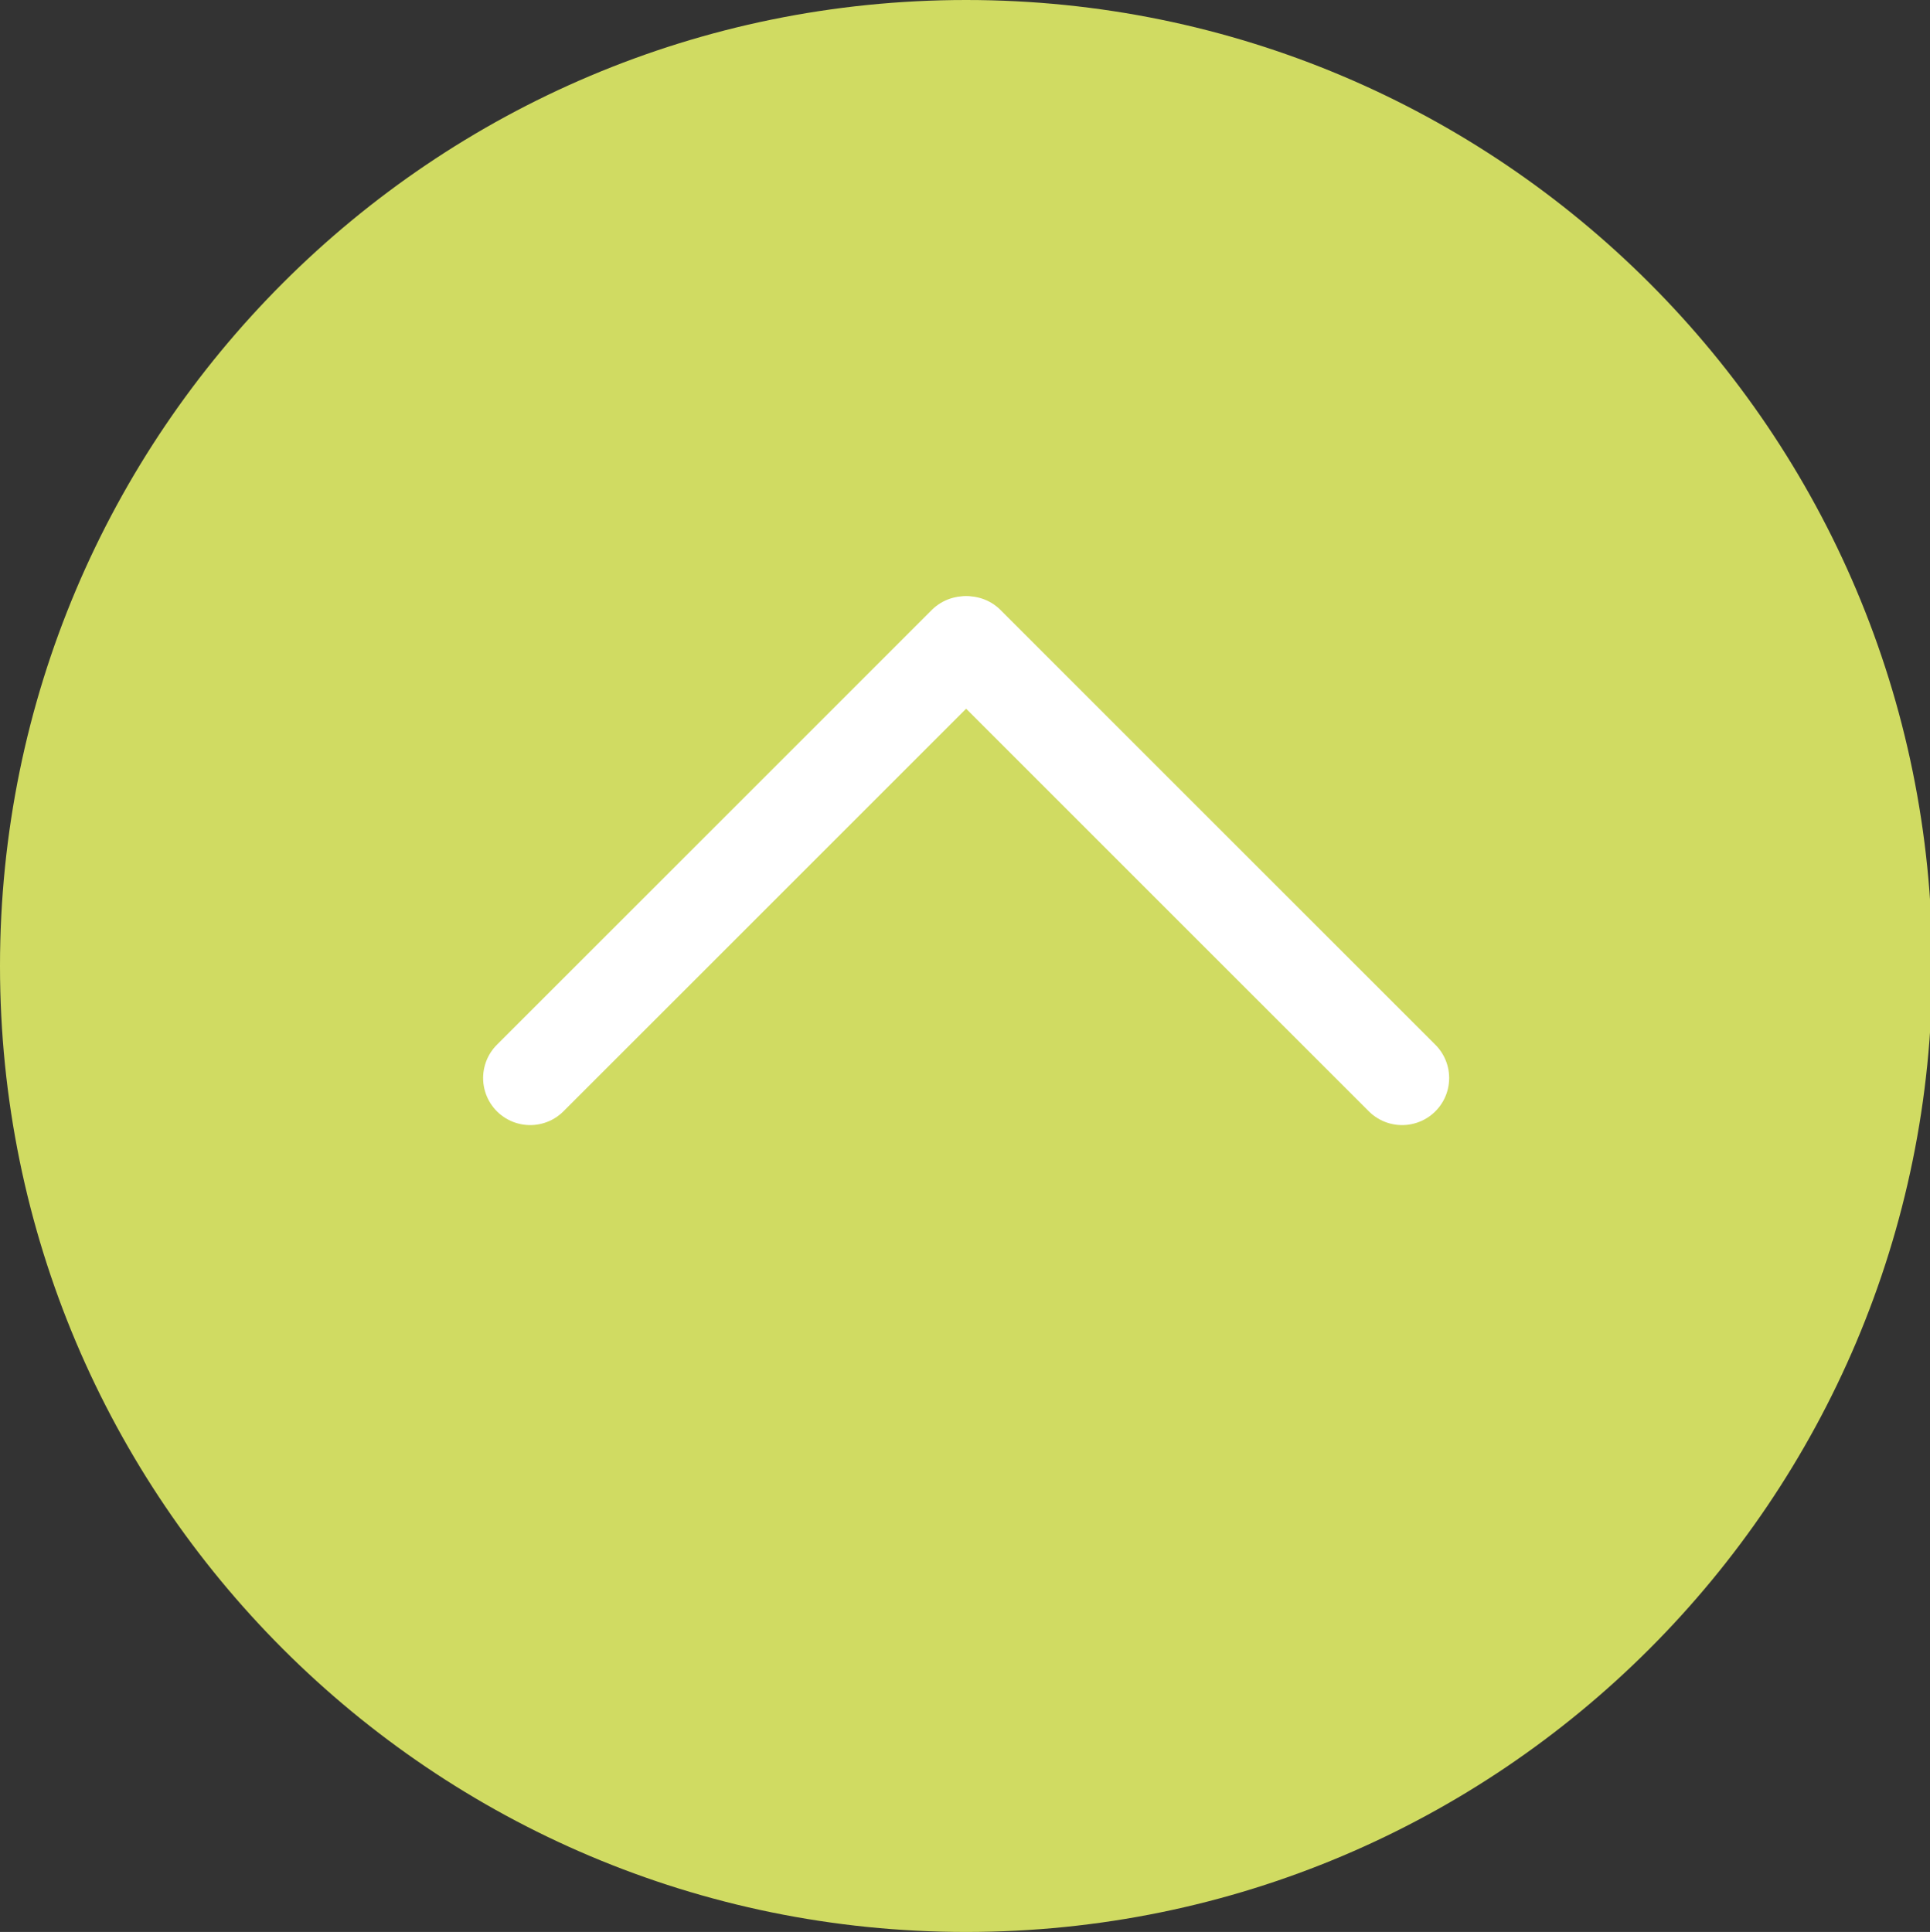
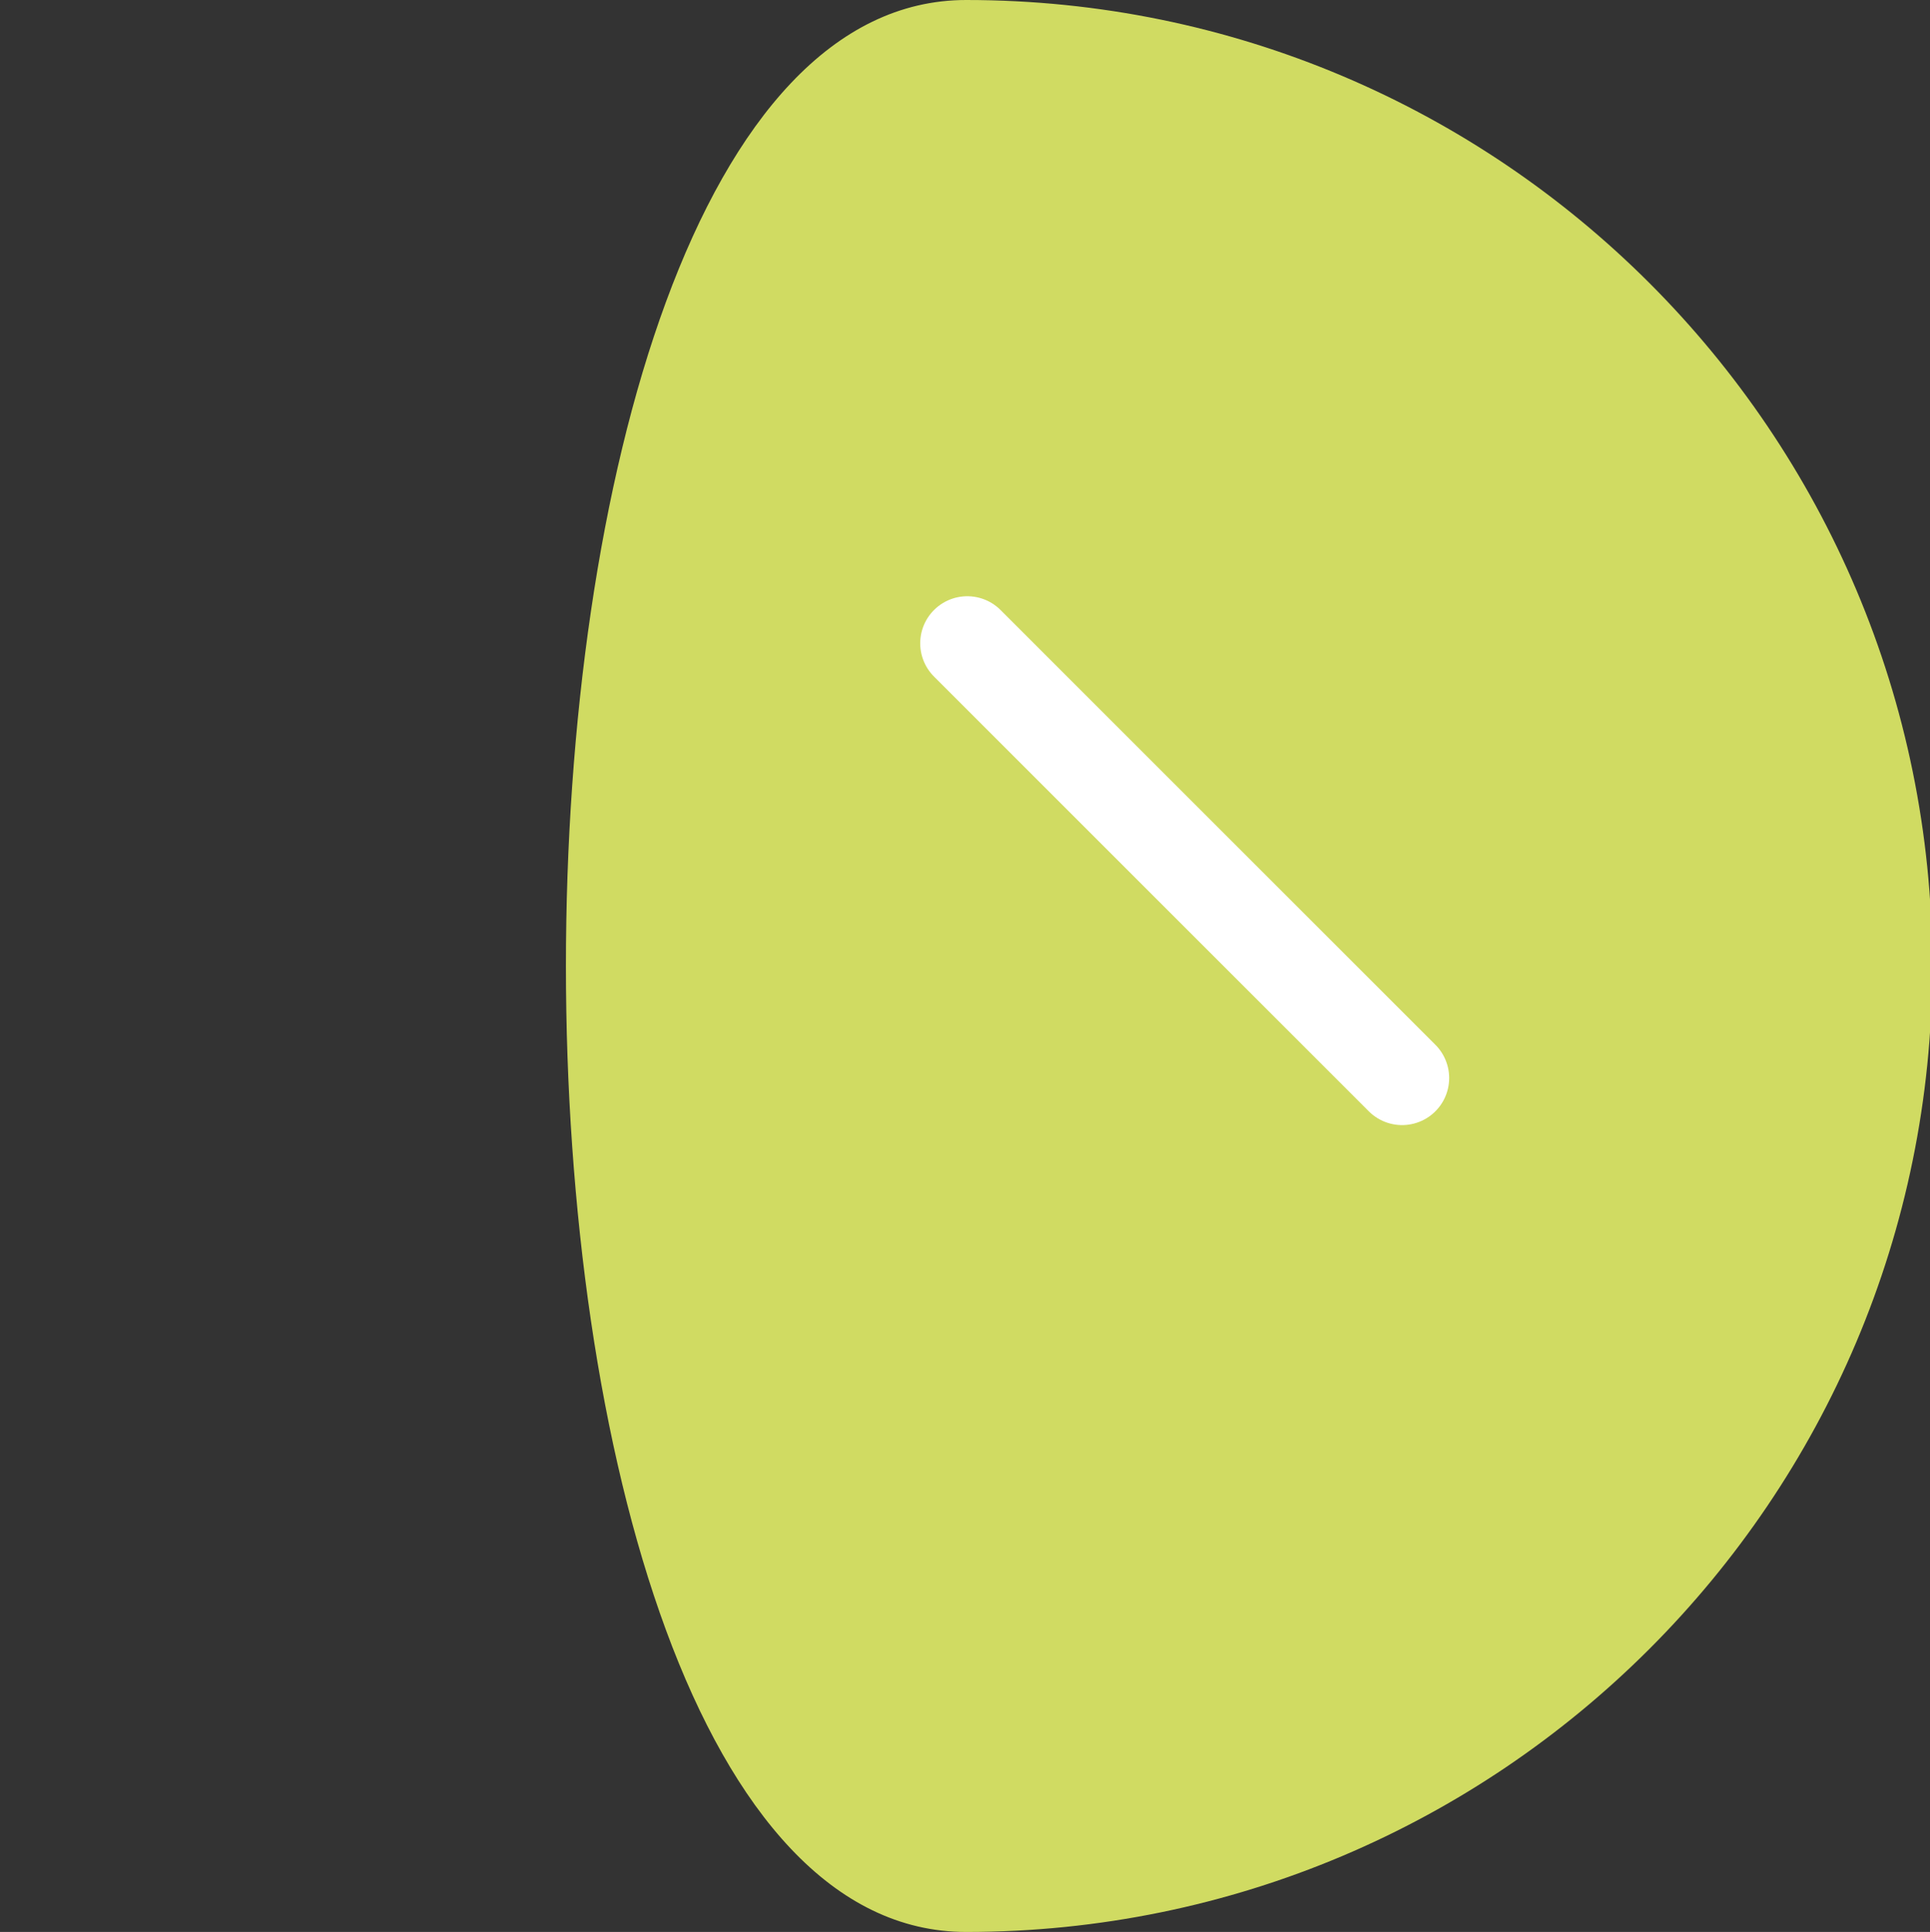
<svg xmlns="http://www.w3.org/2000/svg" version="1.1" x="0px" y="0px" width="38.954px" height="39px" viewBox="0 0 38.954 39" enable-background="new 0 0 38.954 39" xml:space="preserve">
  <rect x="0" y="0" width="38.954" height="39" fill="#333333" stroke="none" />
  <g id="Ebene_1" display="none">
    <g display="inline">
-       <path fill="#CBD32F" d="M-0.296,27.231c3.674,0,6.653-2.979,6.653-6.653c0-3.674-2.979-6.652-6.653-6.652    s-6.653,2.978-6.653,6.652C-6.949,24.253-3.97,27.231-0.296,27.231" />
      <circle fill="none" stroke="#2F344B" stroke-width="0.877" cx="-0.296" cy="20.579" r="6.652" />
-       <line fill="none" stroke="#2F344B" stroke-width="1.316" stroke-linecap="round" x1="-1.816" y1="17.059" x2="1.838" y2="20.423" />
      <line fill="none" stroke="#2F344B" stroke-width="1.316" stroke-linecap="round" x1="-1.738" y1="24.108" x2="1.812" y2="20.635" />
    </g>
  </g>
  <g id="Ebene_2" display="none">
    <circle display="inline" fill="none" stroke="#2F344B" stroke-width="1.686" cx="2.951" cy="18.121" r="6.159" />
    <line display="inline" fill="none" stroke="#2F344B" stroke-width="2.381" stroke-linecap="round" x1="8.145" y1="22.921" x2="13.946" y2="28.723" />
-     <path display="inline" fill="#D0DB62" d="M17.349,11.109c-6.075,0-11,4.926-11,11c0,6.076,4.925,11,11,11s11-4.924,11-11   C28.349,16.035,23.424,11.109,17.349,11.109" />
    <line display="inline" fill="none" stroke="#FFFFFF" stroke-width="1.9" stroke-linecap="round" x1="21.898" y1="21.248" x2="17.776" y2="25.37" />
    <line display="inline" fill="none" stroke="#FFFFFF" stroke-width="1.9" stroke-linecap="round" x1="16.921" y1="25.37" x2="12.799" y2="21.248" />
  </g>
  <g id="Ebene_3" display="none">
    <path display="inline" fill="#D0DB62" d="M18.349,10.109c-6.075,0-11,4.926-11,11c0,6.076,4.925,11,11,11s11-4.924,11-11   C29.349,15.035,24.424,10.109,18.349,10.109" />
    <line display="inline" fill="none" stroke="#FFFFFF" stroke-width="1.9" stroke-linecap="round" x1="22.898" y1="20.248" x2="18.776" y2="24.37" />
-     <line display="inline" fill="none" stroke="#FFFFFF" stroke-width="1.9" stroke-linecap="round" x1="17.921" y1="24.37" x2="13.799" y2="20.248" />
  </g>
  <g id="Ebene_4">
-     <path fill="#D0DB62" d="M19.5,39C30.27,39,39,30.27,39,19.5S30.27,0,19.5,0S0,8.73,0,19.5S8.73,39,19.5,39" />
-     <line fill="none" stroke="#FFFFFF" stroke-width="1.9" stroke-linecap="round" x1="10.701" y1="21.762" x2="19.477" y2="12.986" />
+     <path fill="#D0DB62" d="M19.5,39C30.27,39,39,30.27,39,19.5S30.27,0,19.5,0S8.73,39,19.5,39" />
    <line fill="none" stroke="#FFFFFF" stroke-width="1.9" stroke-linecap="round" x1="19.523" y1="12.986" x2="28.299" y2="21.762" />
  </g>
</svg>